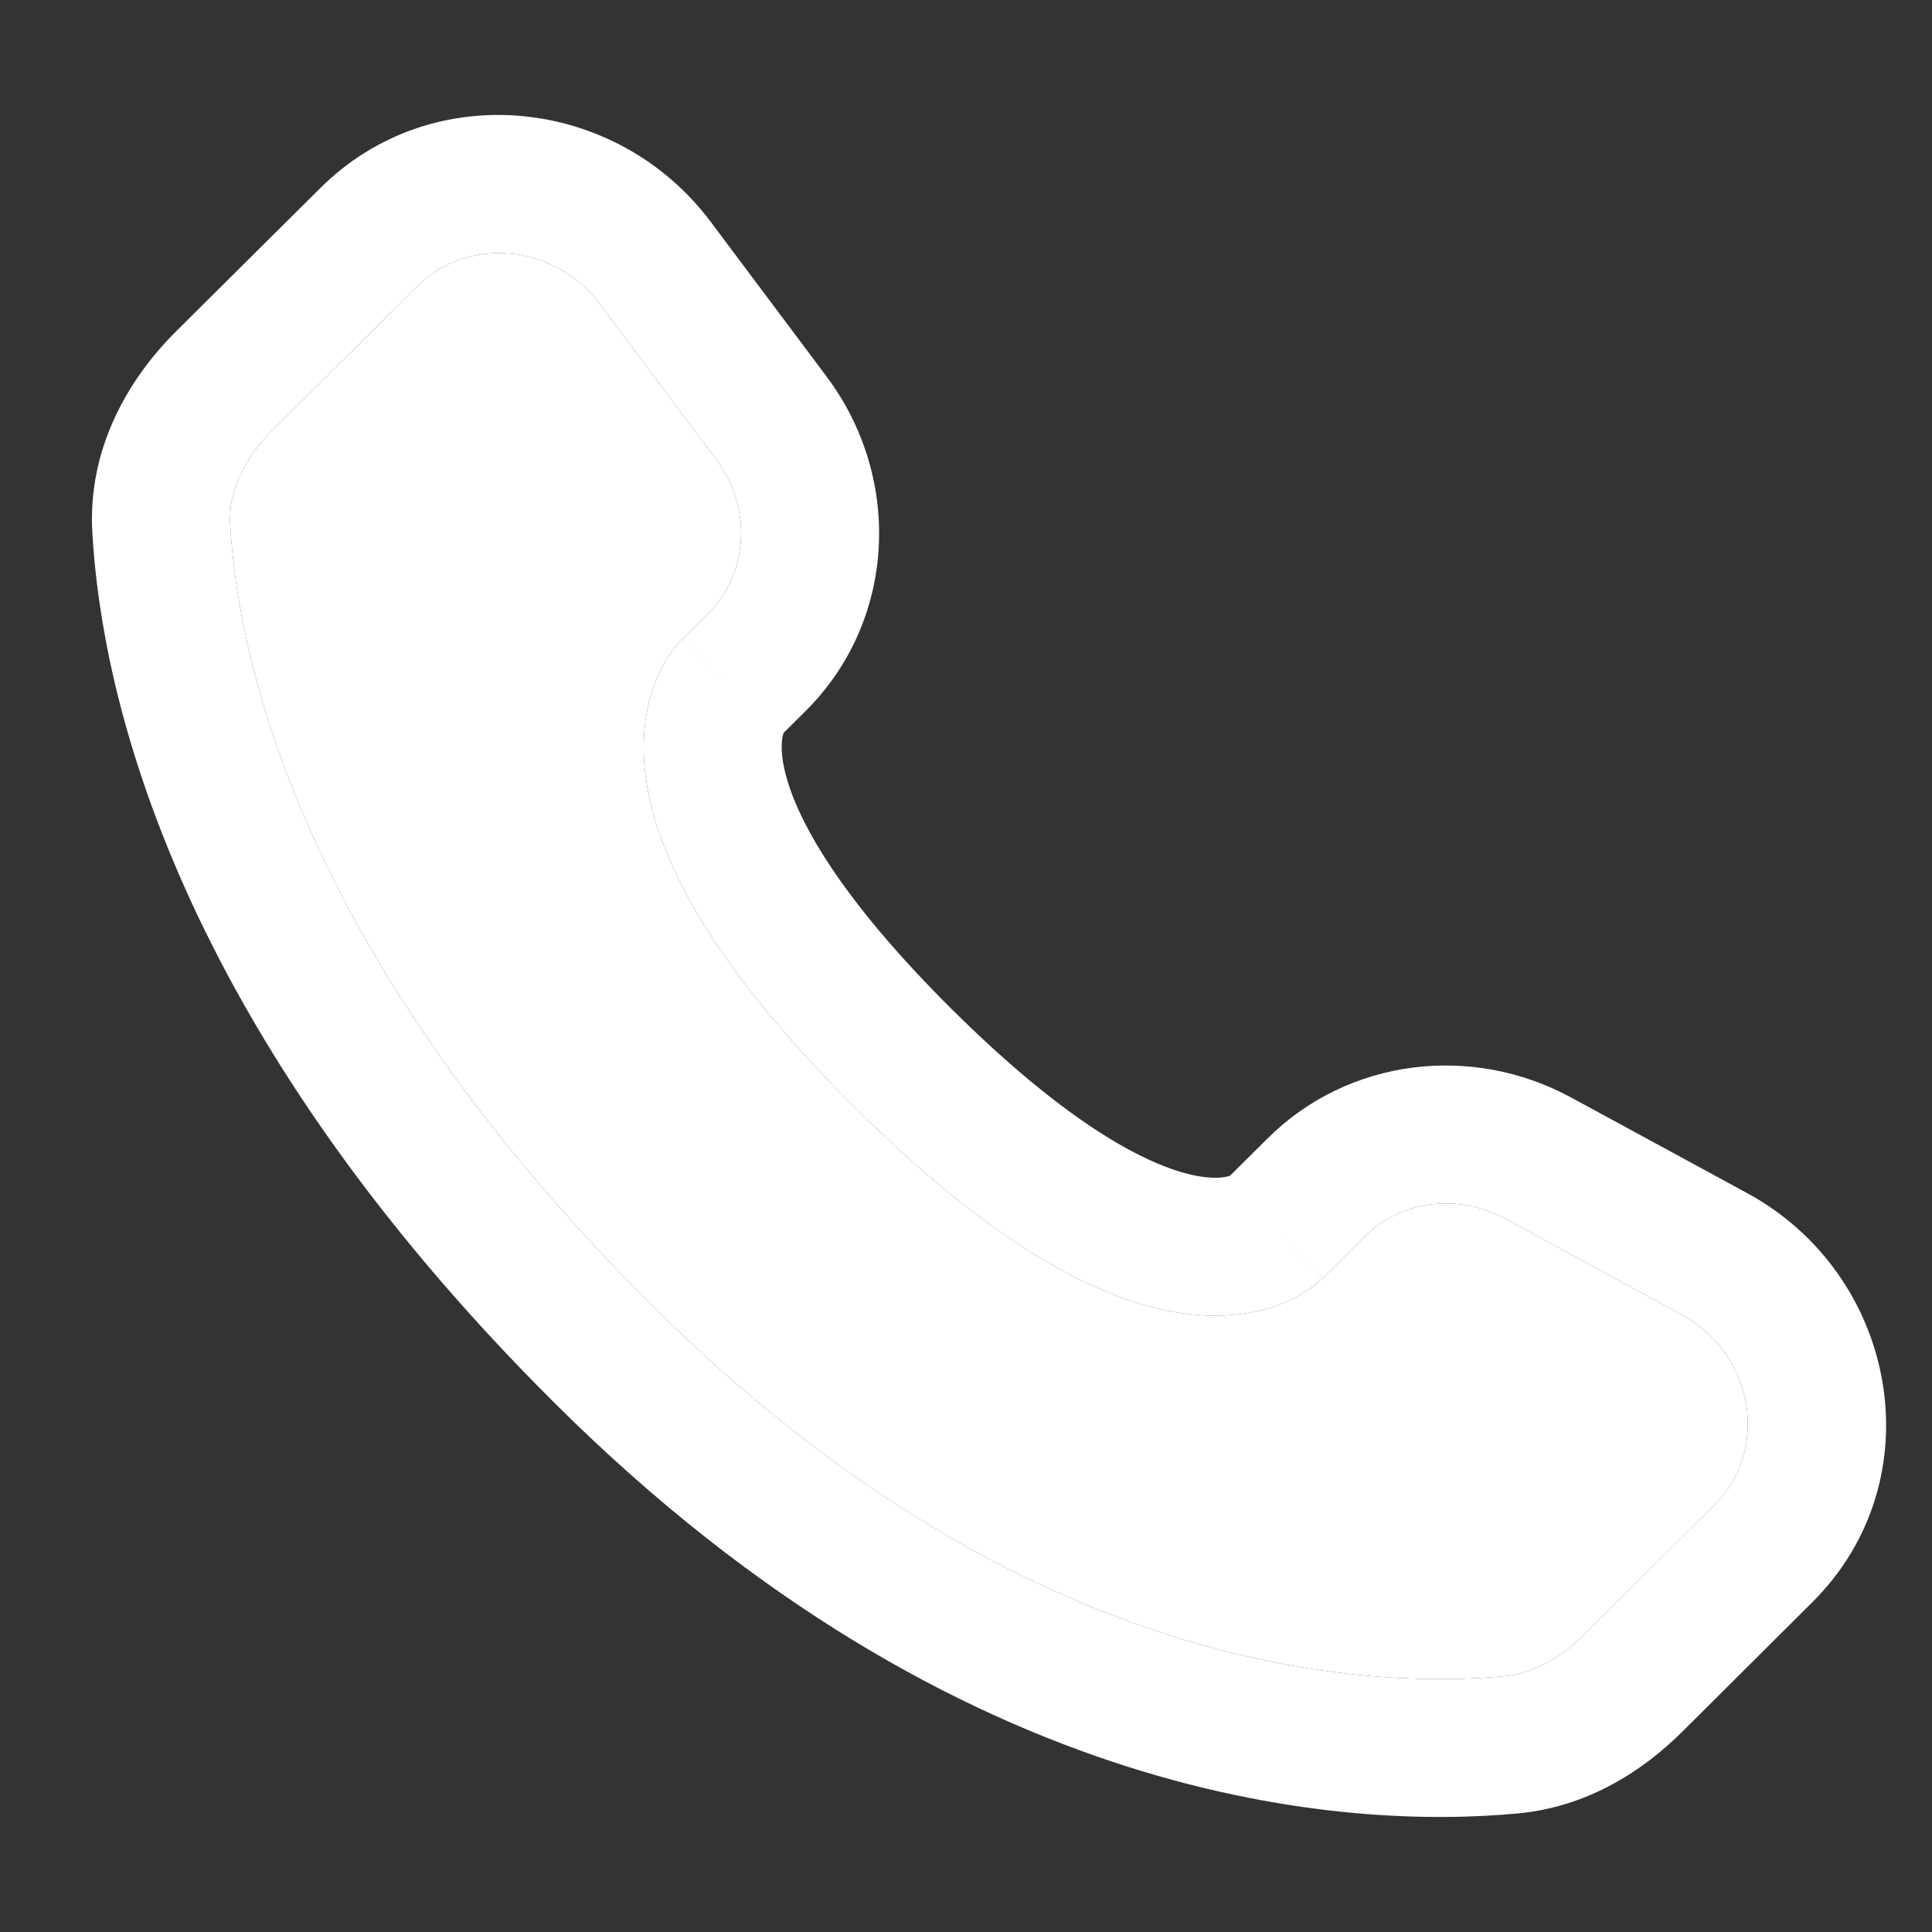
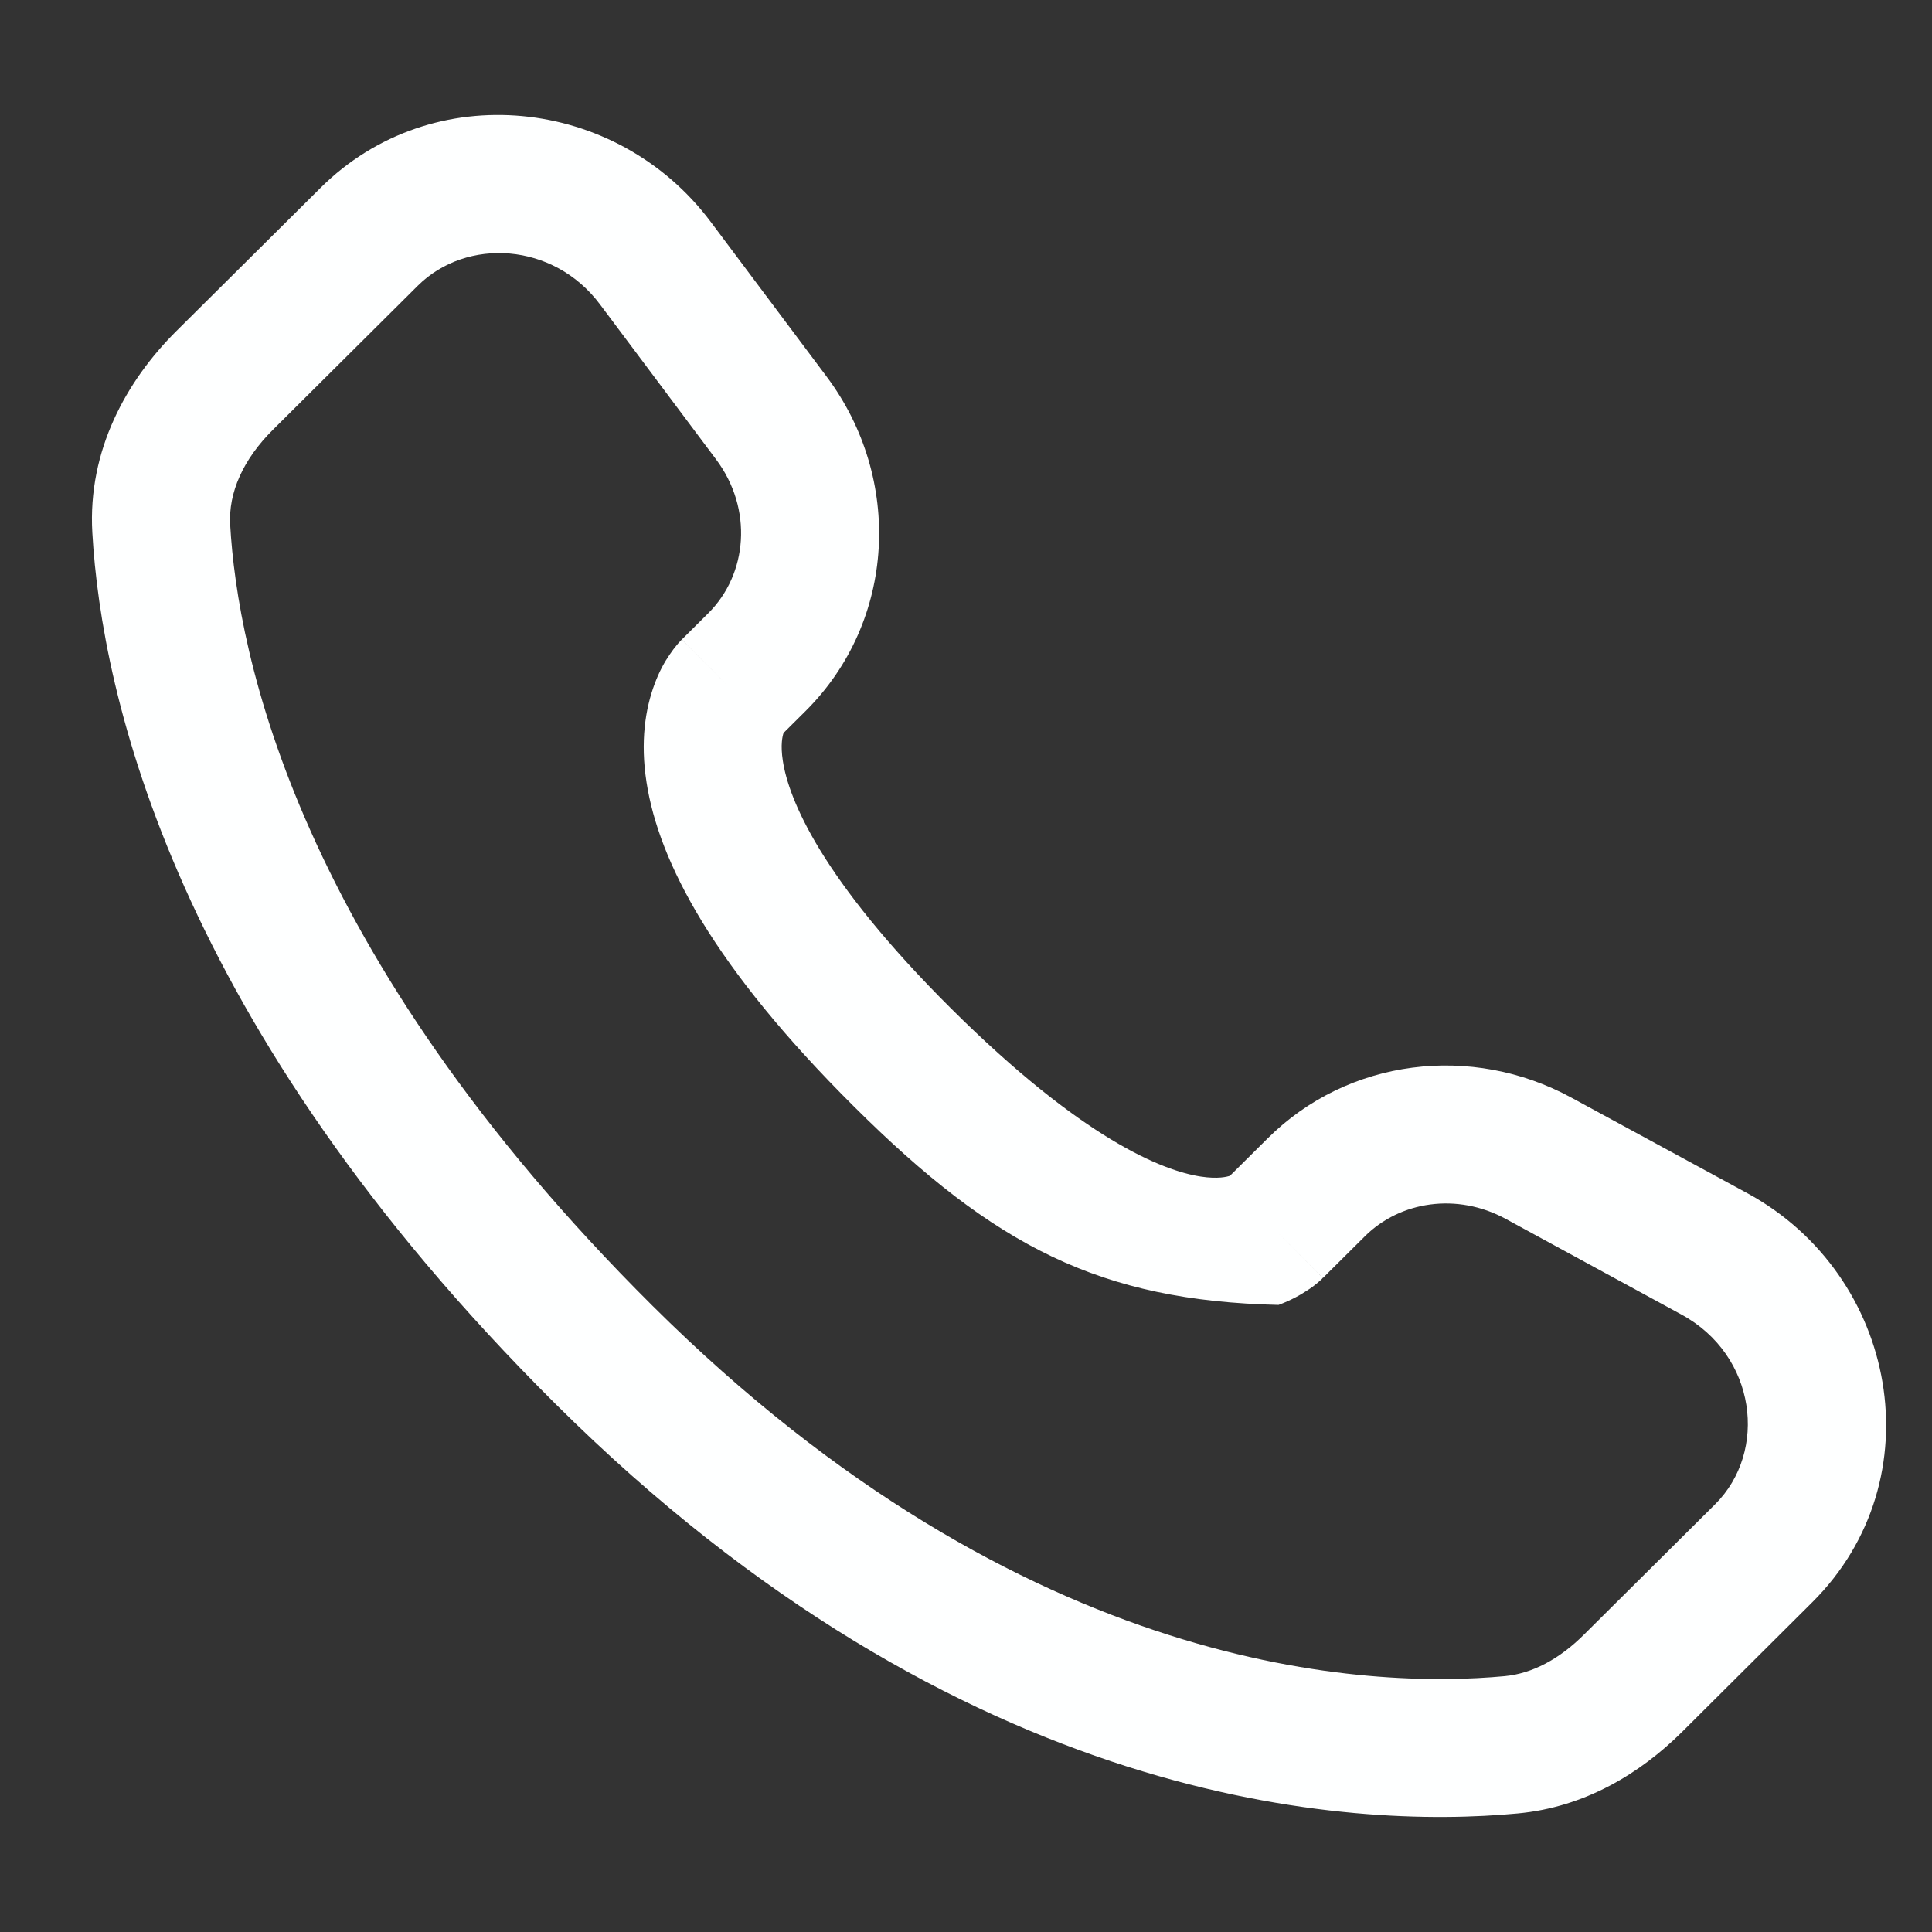
<svg xmlns="http://www.w3.org/2000/svg" width="14" height="14" viewBox="0 0 14 14" fill="none">
  <rect x="0" y="0" width="14" height="14" fill="#333333" stroke="none" />
-   <path fill-rule="evenodd" clip-rule="evenodd" d="M2.322 1.362C3.133 0.555 4.469 0.699 5.149 1.606L5.99 2.729C6.543 3.468 6.494 4.5 5.837 5.153L5.678 5.311C5.671 5.331 5.654 5.395 5.673 5.515C5.715 5.787 5.942 6.363 6.894 7.31C7.847 8.257 8.427 8.484 8.702 8.526C8.827 8.545 8.893 8.527 8.913 8.52L9.185 8.25C9.768 7.669 10.665 7.561 11.387 7.954L12.661 8.646C13.752 9.239 14.027 10.721 13.133 11.61L12.187 12.552C11.888 12.848 11.487 13.096 10.997 13.141C9.791 13.254 6.979 13.11 4.024 10.172C1.266 7.429 0.736 5.037 0.669 3.859C0.635 3.263 0.917 2.759 1.275 2.402L2.322 1.362ZM4.348 2.206C4.011 1.755 3.381 1.719 3.027 2.071L1.98 3.112C1.76 3.33 1.655 3.571 1.668 3.802C1.721 4.738 2.148 6.897 4.729 9.463C7.437 12.155 9.938 12.236 10.904 12.146C11.102 12.127 11.298 12.025 11.481 11.842L12.428 10.901C12.813 10.518 12.729 9.821 12.183 9.525L10.91 8.832C10.558 8.641 10.146 8.704 9.89 8.959L9.586 9.261L9.234 8.906C9.586 9.261 9.586 9.261 9.585 9.262L9.584 9.262L9.582 9.264L9.578 9.269L9.568 9.278C9.561 9.284 9.553 9.291 9.544 9.299C9.526 9.314 9.504 9.331 9.477 9.348C9.424 9.384 9.353 9.423 9.265 9.456C9.084 9.523 8.846 9.559 8.551 9.514C7.973 9.426 7.207 9.032 6.189 8.019C5.172 7.008 4.774 6.246 4.685 5.669C4.639 5.374 4.676 5.136 4.744 4.955C4.777 4.866 4.816 4.796 4.853 4.743C4.871 4.716 4.888 4.694 4.903 4.676C4.91 4.667 4.917 4.659 4.924 4.652L4.933 4.642L4.937 4.638L4.939 4.636L4.94 4.635C4.941 4.634 4.941 4.634 5.293 4.988L4.941 4.634L5.132 4.444C5.418 4.16 5.458 3.688 5.189 3.329L4.348 2.206Z" fill="#FEFFFF" />
-   <path d="M3.027 2.071C3.381 1.719 4.011 1.755 4.348 2.206L5.189 3.329C5.458 3.688 5.418 4.16 5.132 4.444L4.941 4.634L5.293 4.988C4.941 4.634 4.941 4.634 4.94 4.635L4.939 4.636L4.937 4.638L4.933 4.642L4.924 4.652C4.917 4.659 4.91 4.667 4.903 4.676C4.888 4.694 4.871 4.716 4.853 4.743C4.816 4.796 4.777 4.866 4.744 4.955C4.676 5.136 4.639 5.374 4.685 5.669C4.774 6.246 5.172 7.008 6.189 8.019C7.207 9.032 7.973 9.426 8.551 9.514C8.846 9.559 9.084 9.523 9.265 9.456C9.353 9.423 9.424 9.384 9.477 9.348C9.504 9.331 9.526 9.314 9.544 9.299C9.553 9.291 9.561 9.284 9.568 9.278L9.578 9.269L9.582 9.264L9.584 9.262L9.585 9.262C9.586 9.261 9.586 9.261 9.234 8.906L9.586 9.261L9.89 8.959C10.146 8.704 10.558 8.641 10.91 8.832L12.183 9.525C12.729 9.821 12.813 10.518 12.428 10.901L11.481 11.842C11.298 12.025 11.102 12.127 10.904 12.146C9.938 12.236 7.437 12.155 4.729 9.463C2.148 6.897 1.721 4.738 1.668 3.802C1.655 3.571 1.76 3.33 1.98 3.112L3.027 2.071Z" fill="#FEFFFF" />
+   <path fill-rule="evenodd" clip-rule="evenodd" d="M2.322 1.362C3.133 0.555 4.469 0.699 5.149 1.606L5.99 2.729C6.543 3.468 6.494 4.5 5.837 5.153L5.678 5.311C5.671 5.331 5.654 5.395 5.673 5.515C5.715 5.787 5.942 6.363 6.894 7.31C7.847 8.257 8.427 8.484 8.702 8.526C8.827 8.545 8.893 8.527 8.913 8.52L9.185 8.25C9.768 7.669 10.665 7.561 11.387 7.954L12.661 8.646C13.752 9.239 14.027 10.721 13.133 11.61L12.187 12.552C11.888 12.848 11.487 13.096 10.997 13.141C9.791 13.254 6.979 13.11 4.024 10.172C1.266 7.429 0.736 5.037 0.669 3.859C0.635 3.263 0.917 2.759 1.275 2.402L2.322 1.362ZM4.348 2.206C4.011 1.755 3.381 1.719 3.027 2.071L1.98 3.112C1.76 3.33 1.655 3.571 1.668 3.802C1.721 4.738 2.148 6.897 4.729 9.463C7.437 12.155 9.938 12.236 10.904 12.146C11.102 12.127 11.298 12.025 11.481 11.842L12.428 10.901C12.813 10.518 12.729 9.821 12.183 9.525L10.91 8.832C10.558 8.641 10.146 8.704 9.89 8.959L9.586 9.261L9.234 8.906C9.586 9.261 9.586 9.261 9.585 9.262L9.584 9.262L9.582 9.264L9.578 9.269L9.568 9.278C9.561 9.284 9.553 9.291 9.544 9.299C9.526 9.314 9.504 9.331 9.477 9.348C9.424 9.384 9.353 9.423 9.265 9.456C7.973 9.426 7.207 9.032 6.189 8.019C5.172 7.008 4.774 6.246 4.685 5.669C4.639 5.374 4.676 5.136 4.744 4.955C4.777 4.866 4.816 4.796 4.853 4.743C4.871 4.716 4.888 4.694 4.903 4.676C4.91 4.667 4.917 4.659 4.924 4.652L4.933 4.642L4.937 4.638L4.939 4.636L4.94 4.635C4.941 4.634 4.941 4.634 5.293 4.988L4.941 4.634L5.132 4.444C5.418 4.16 5.458 3.688 5.189 3.329L4.348 2.206Z" fill="#FEFFFF" />
</svg>